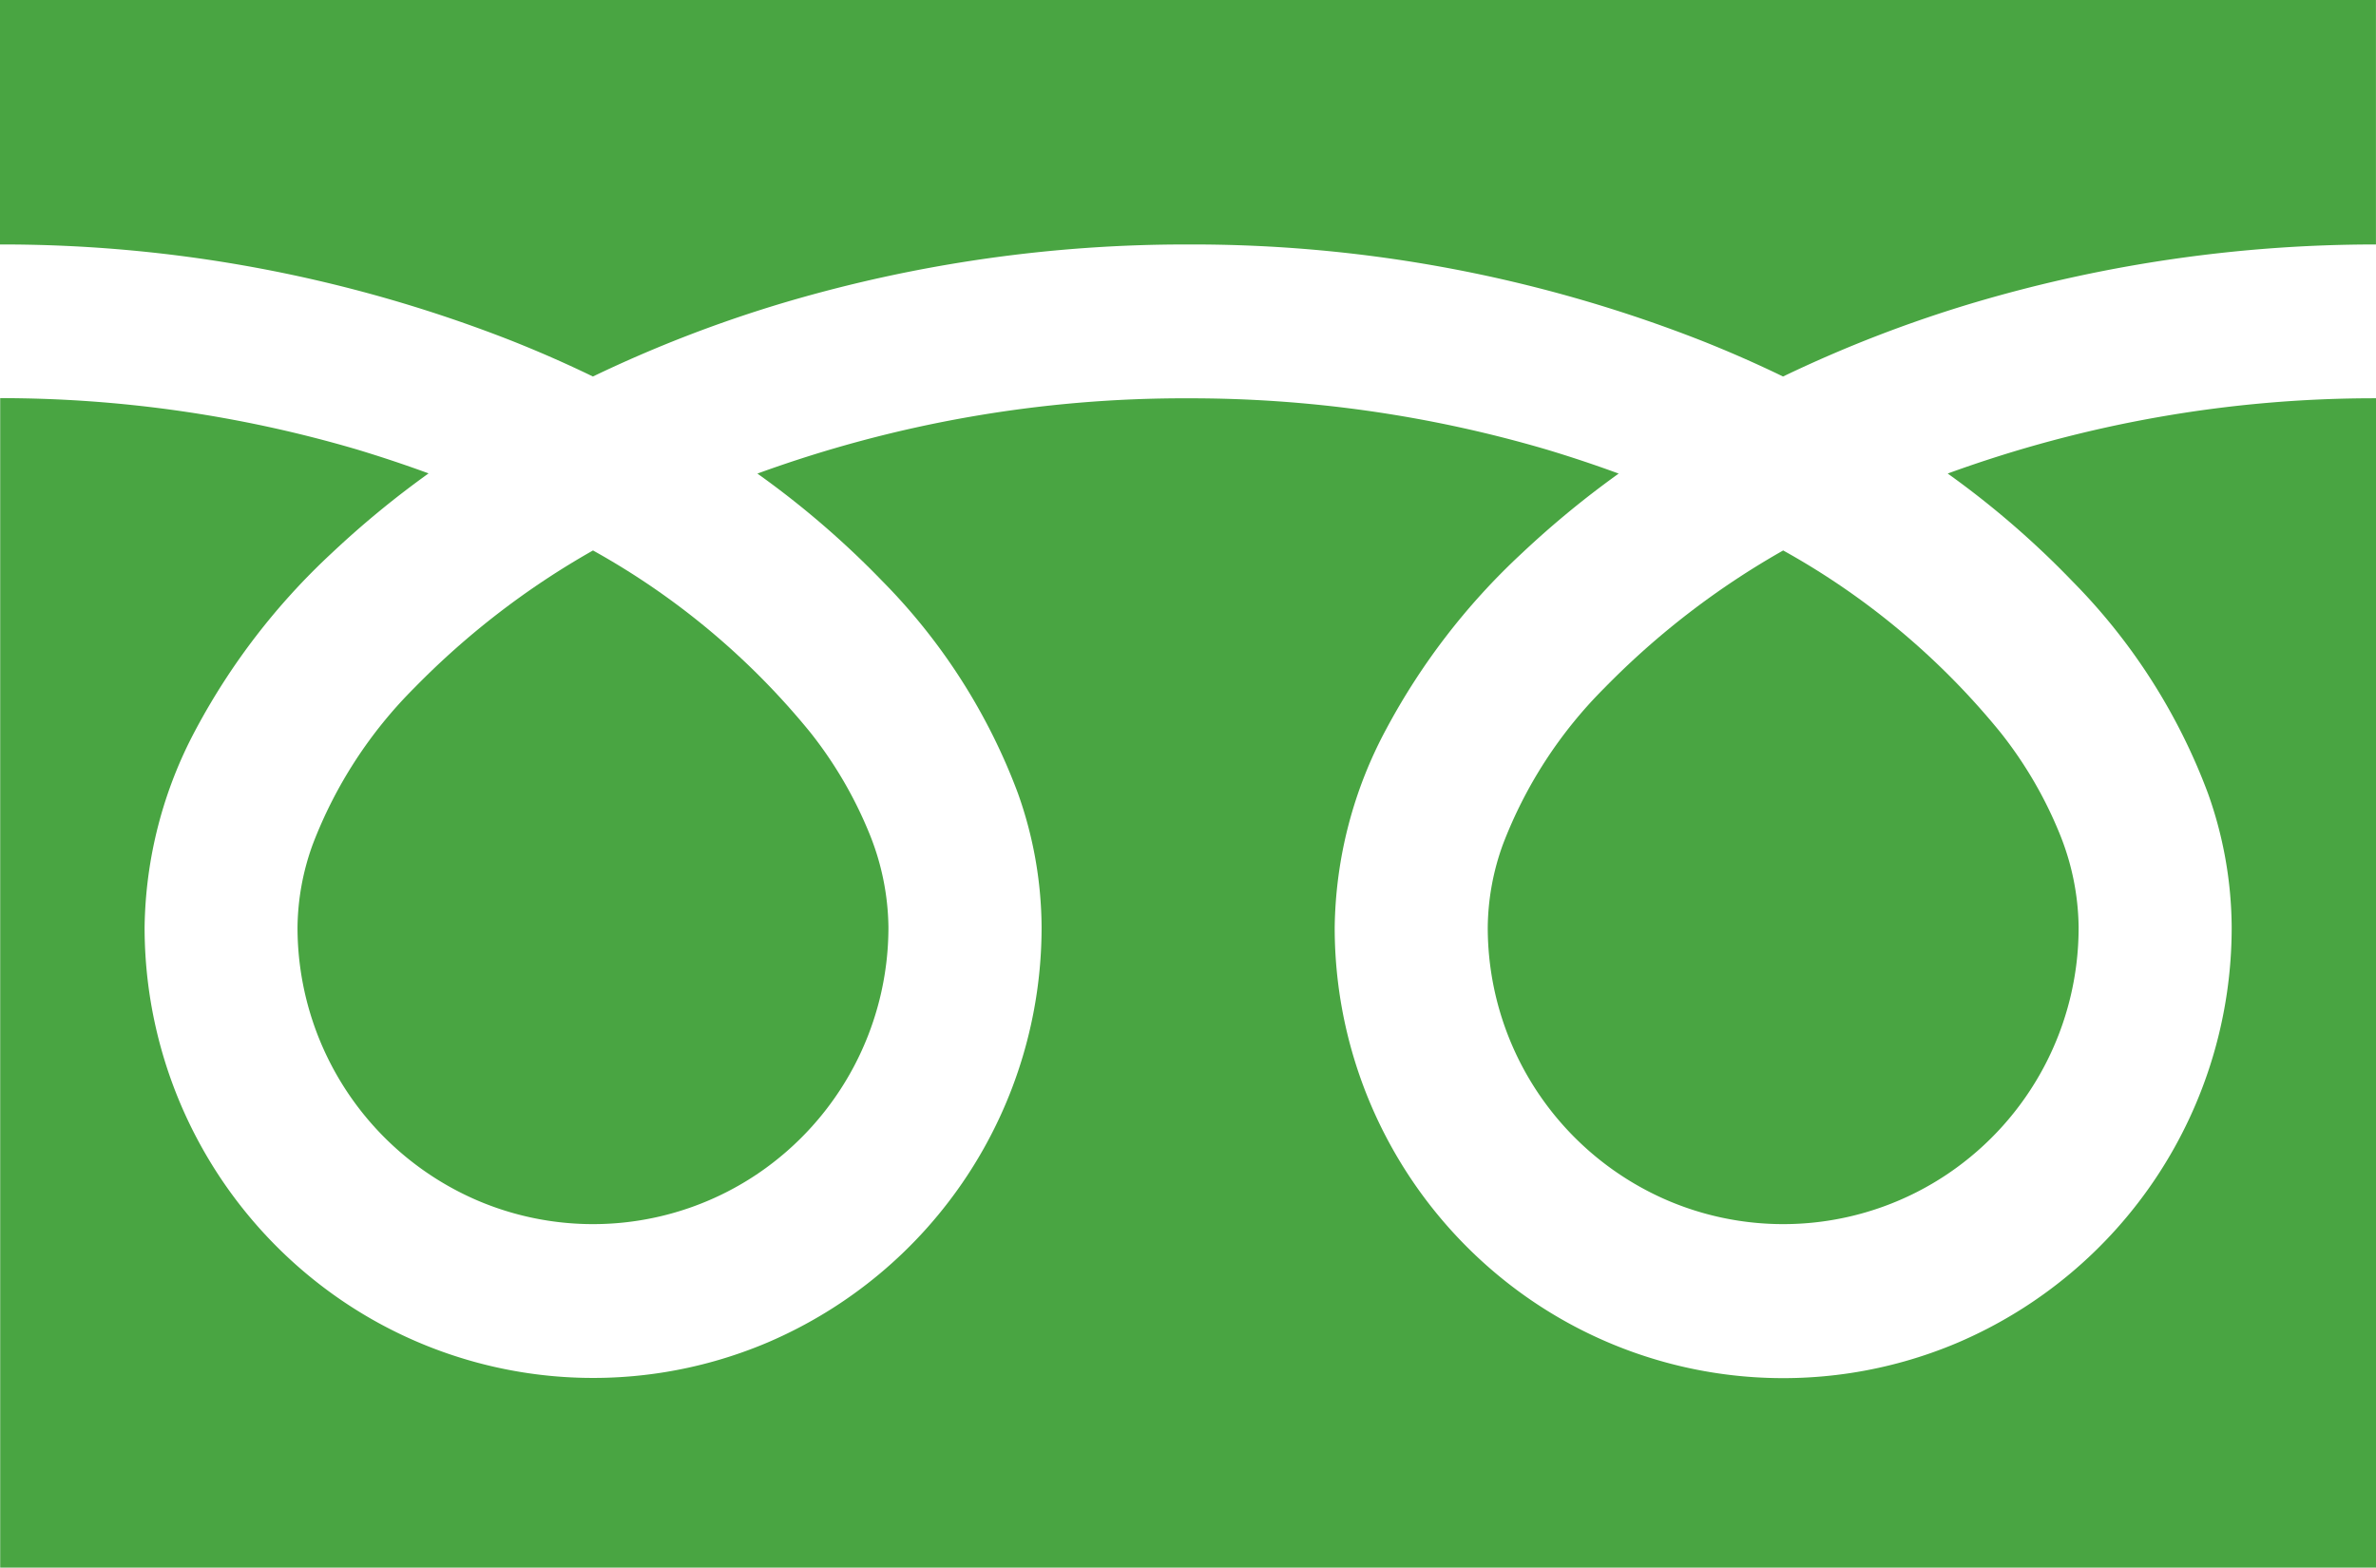
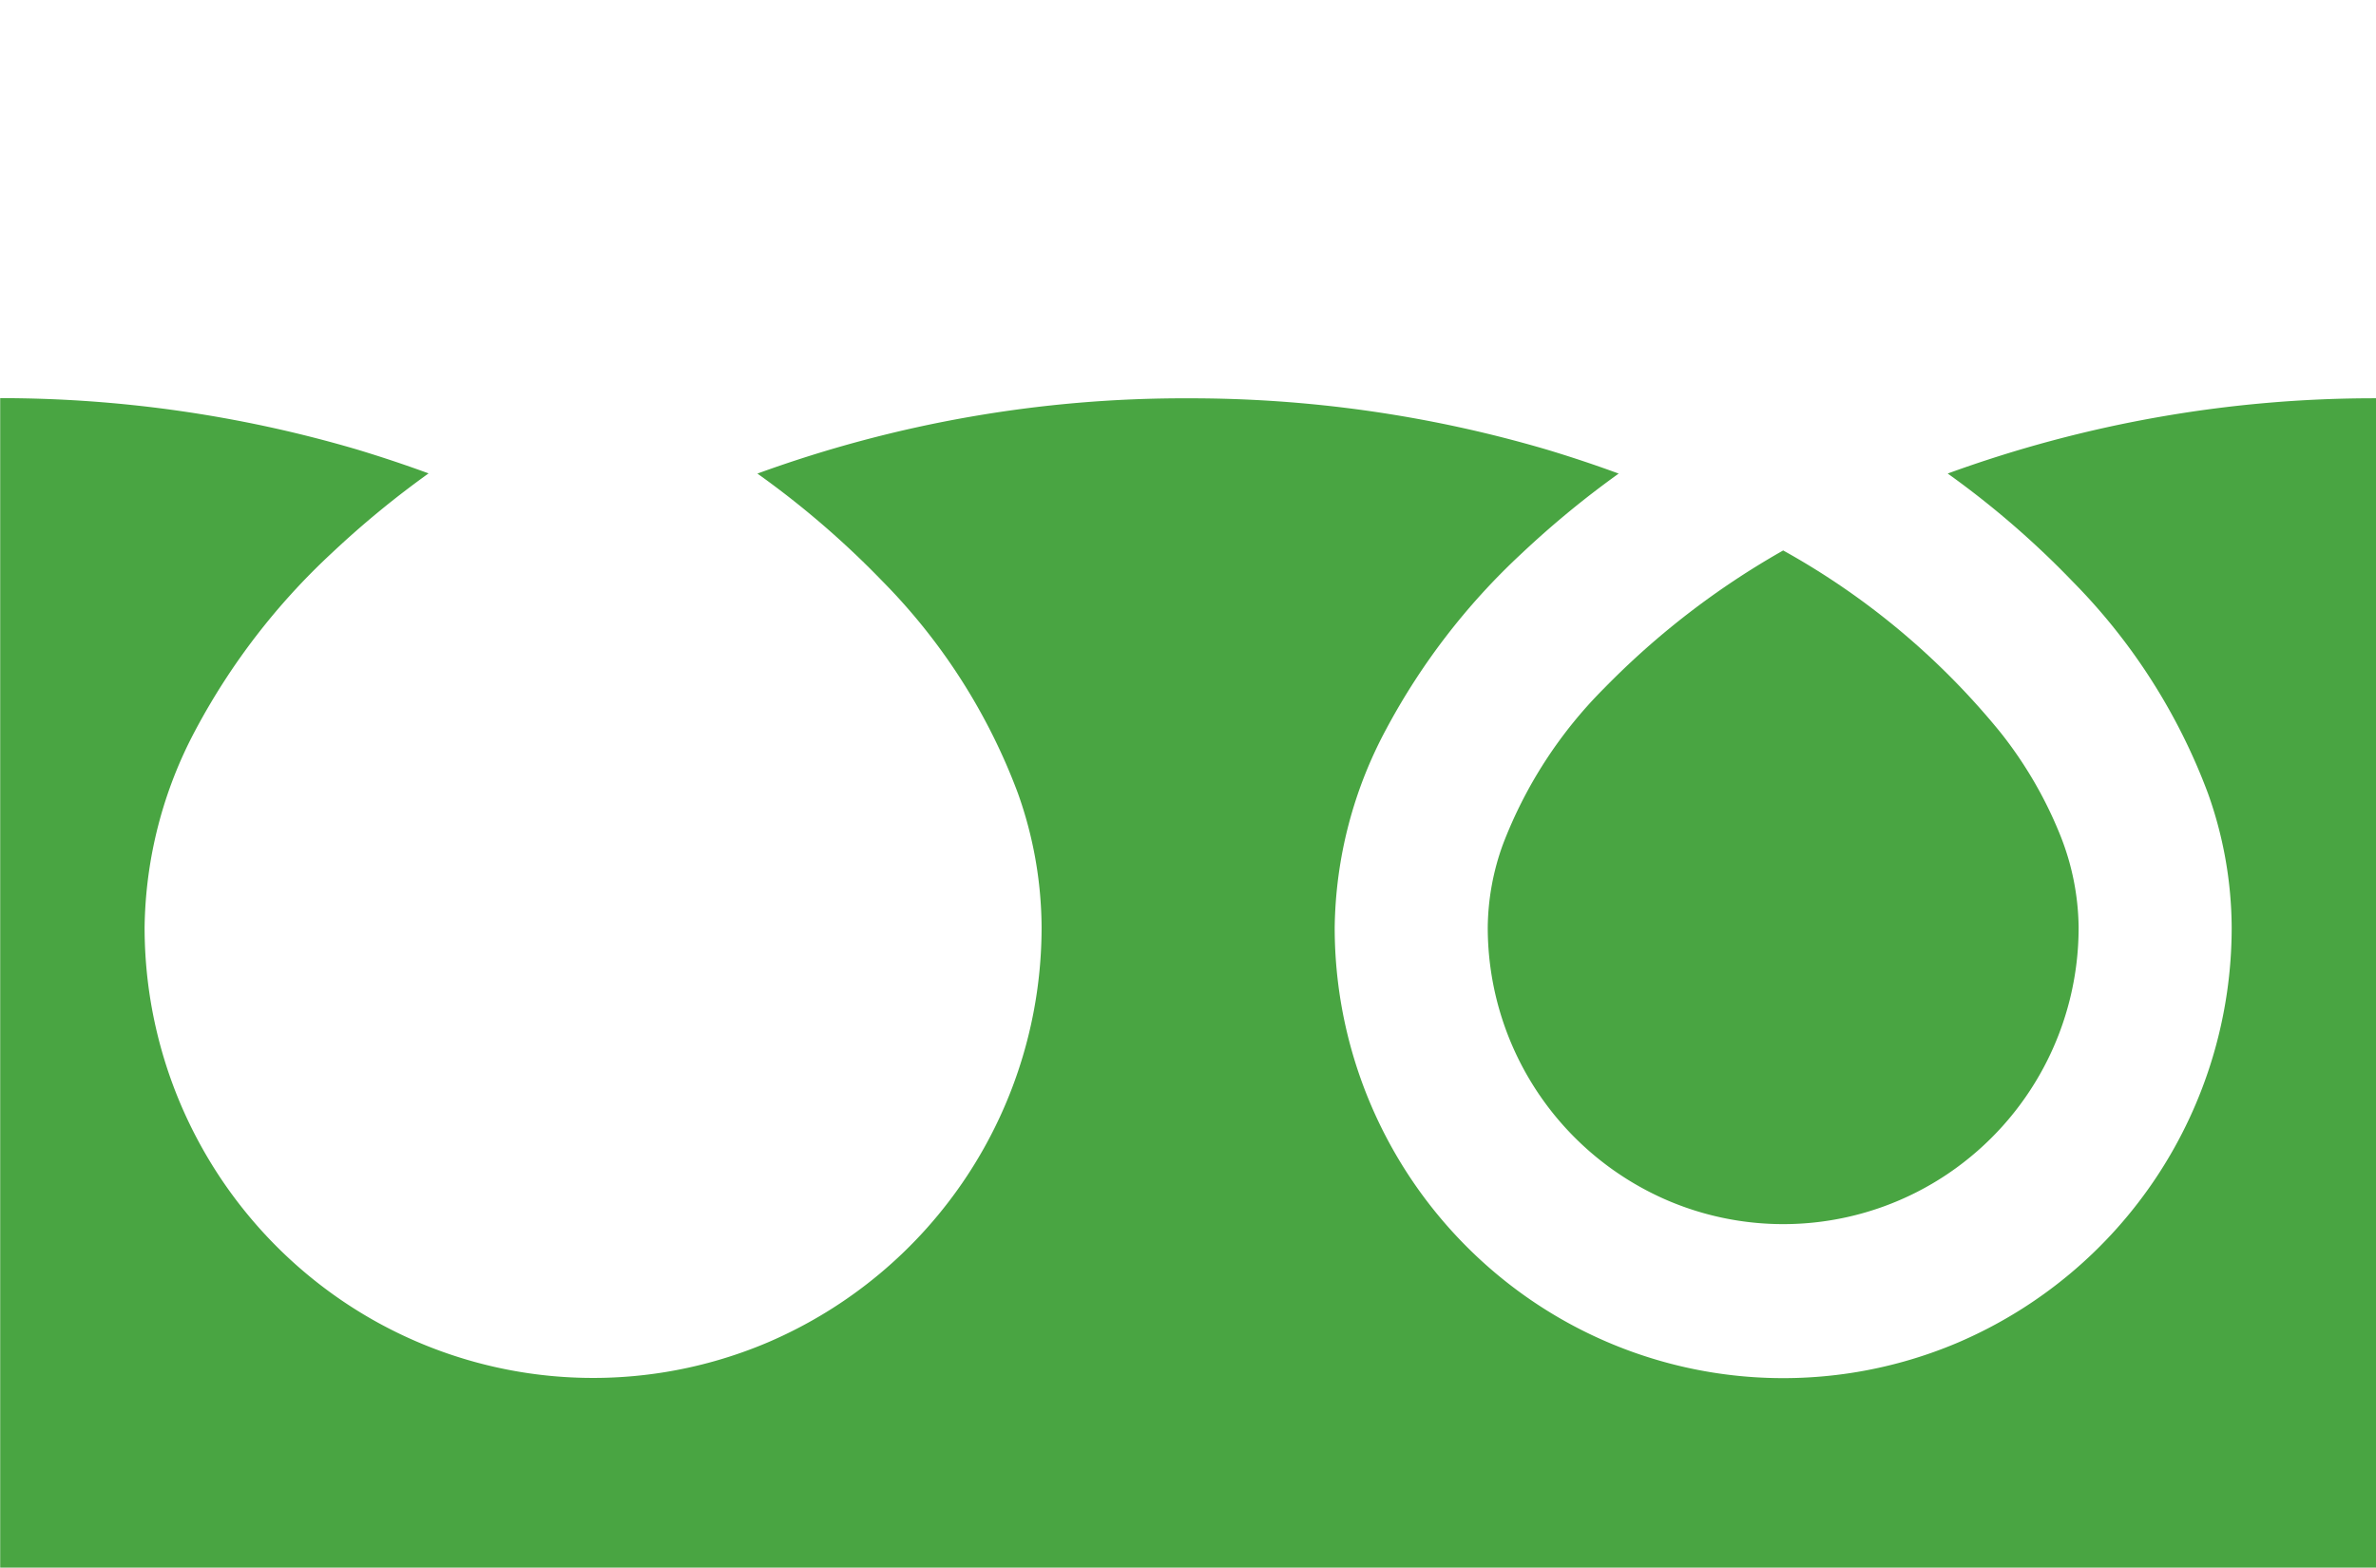
<svg xmlns="http://www.w3.org/2000/svg" width="50" height="33" viewBox="0 0 50 33">
  <g id="グループ_1323" data-name="グループ 1323" transform="translate(-1142.608 -6357.518)">
-     <path id="パス_1753" data-name="パス 1753" d="M1142.608,6357.518v5.145a29.323,29.323,0,0,1,10.755,2.022q.888.352,1.722.757a27.169,27.169,0,0,1,4.071-1.569,29.757,29.757,0,0,1,8.452-1.21,29.341,29.341,0,0,1,10.8,2.022q.888.352,1.722.757a27.169,27.169,0,0,1,4.071-1.569,29.731,29.731,0,0,1,8.406-1.21v-5.145Z" fill="#49a542" />
    <path id="パス_1754" data-name="パス 1754" d="M1173.916,6377.029a6.251,6.251,0,0,0,3.8,5.76,6.192,6.192,0,0,0,5.893-.575,6.249,6.249,0,0,0,2.741-5.185,5.359,5.359,0,0,0-.4-1.966,8.672,8.672,0,0,0-1.237-2.121,15.737,15.737,0,0,0-4.58-3.839,16.906,16.906,0,0,0-3.76,2.892,9.384,9.384,0,0,0-2.14,3.3A5.236,5.236,0,0,0,1173.916,6377.029Z" fill="#49a542" />
    <path id="パス_1755" data-name="パス 1755" d="M1186.215,6369.747a12.625,12.625,0,0,1,2.856,4.465,8.494,8.494,0,0,1,.5,2.817,9.5,9.5,0,0,1-5.764,8.746,9.4,9.4,0,0,1-8.953-.876,9.5,9.5,0,0,1-4.159-7.87,9.039,9.039,0,0,1,1.082-4.162,14.119,14.119,0,0,1,2.851-3.7,19.791,19.791,0,0,1,2.043-1.682q-.739-.272-1.52-.507a26.574,26.574,0,0,0-7.541-1.077,26.223,26.223,0,0,0-9.063,1.584,18.907,18.907,0,0,1,2.624,2.258,12.637,12.637,0,0,1,2.856,4.465,8.494,8.494,0,0,1,.5,2.817,9.5,9.5,0,0,1-5.764,8.746,9.4,9.4,0,0,1-8.952-.876,9.5,9.5,0,0,1-4.16-7.87,9.052,9.052,0,0,1,1.081-4.162,14.144,14.144,0,0,1,2.852-3.7,19.792,19.792,0,0,1,2.043-1.682q-.741-.272-1.52-.507a26.619,26.619,0,0,0-7.495-1.077v24.613h50V6365.9a26.221,26.221,0,0,0-9.017,1.584A18.844,18.844,0,0,1,1186.215,6369.747Z" fill="#49a542" />
-     <path id="パス_1756" data-name="パス 1756" d="M1148.869,6377.029a6.254,6.254,0,0,0,3.8,5.76,6.192,6.192,0,0,0,5.893-.575,6.261,6.261,0,0,0,2.742-5.185,5.382,5.382,0,0,0-.4-1.966,8.7,8.7,0,0,0-1.236-2.121,15.757,15.757,0,0,0-4.581-3.839,16.884,16.884,0,0,0-3.76,2.892,9.386,9.386,0,0,0-2.14,3.3A5.239,5.239,0,0,0,1148.869,6377.029Z" fill="#49a542" />
  </g>
</svg>